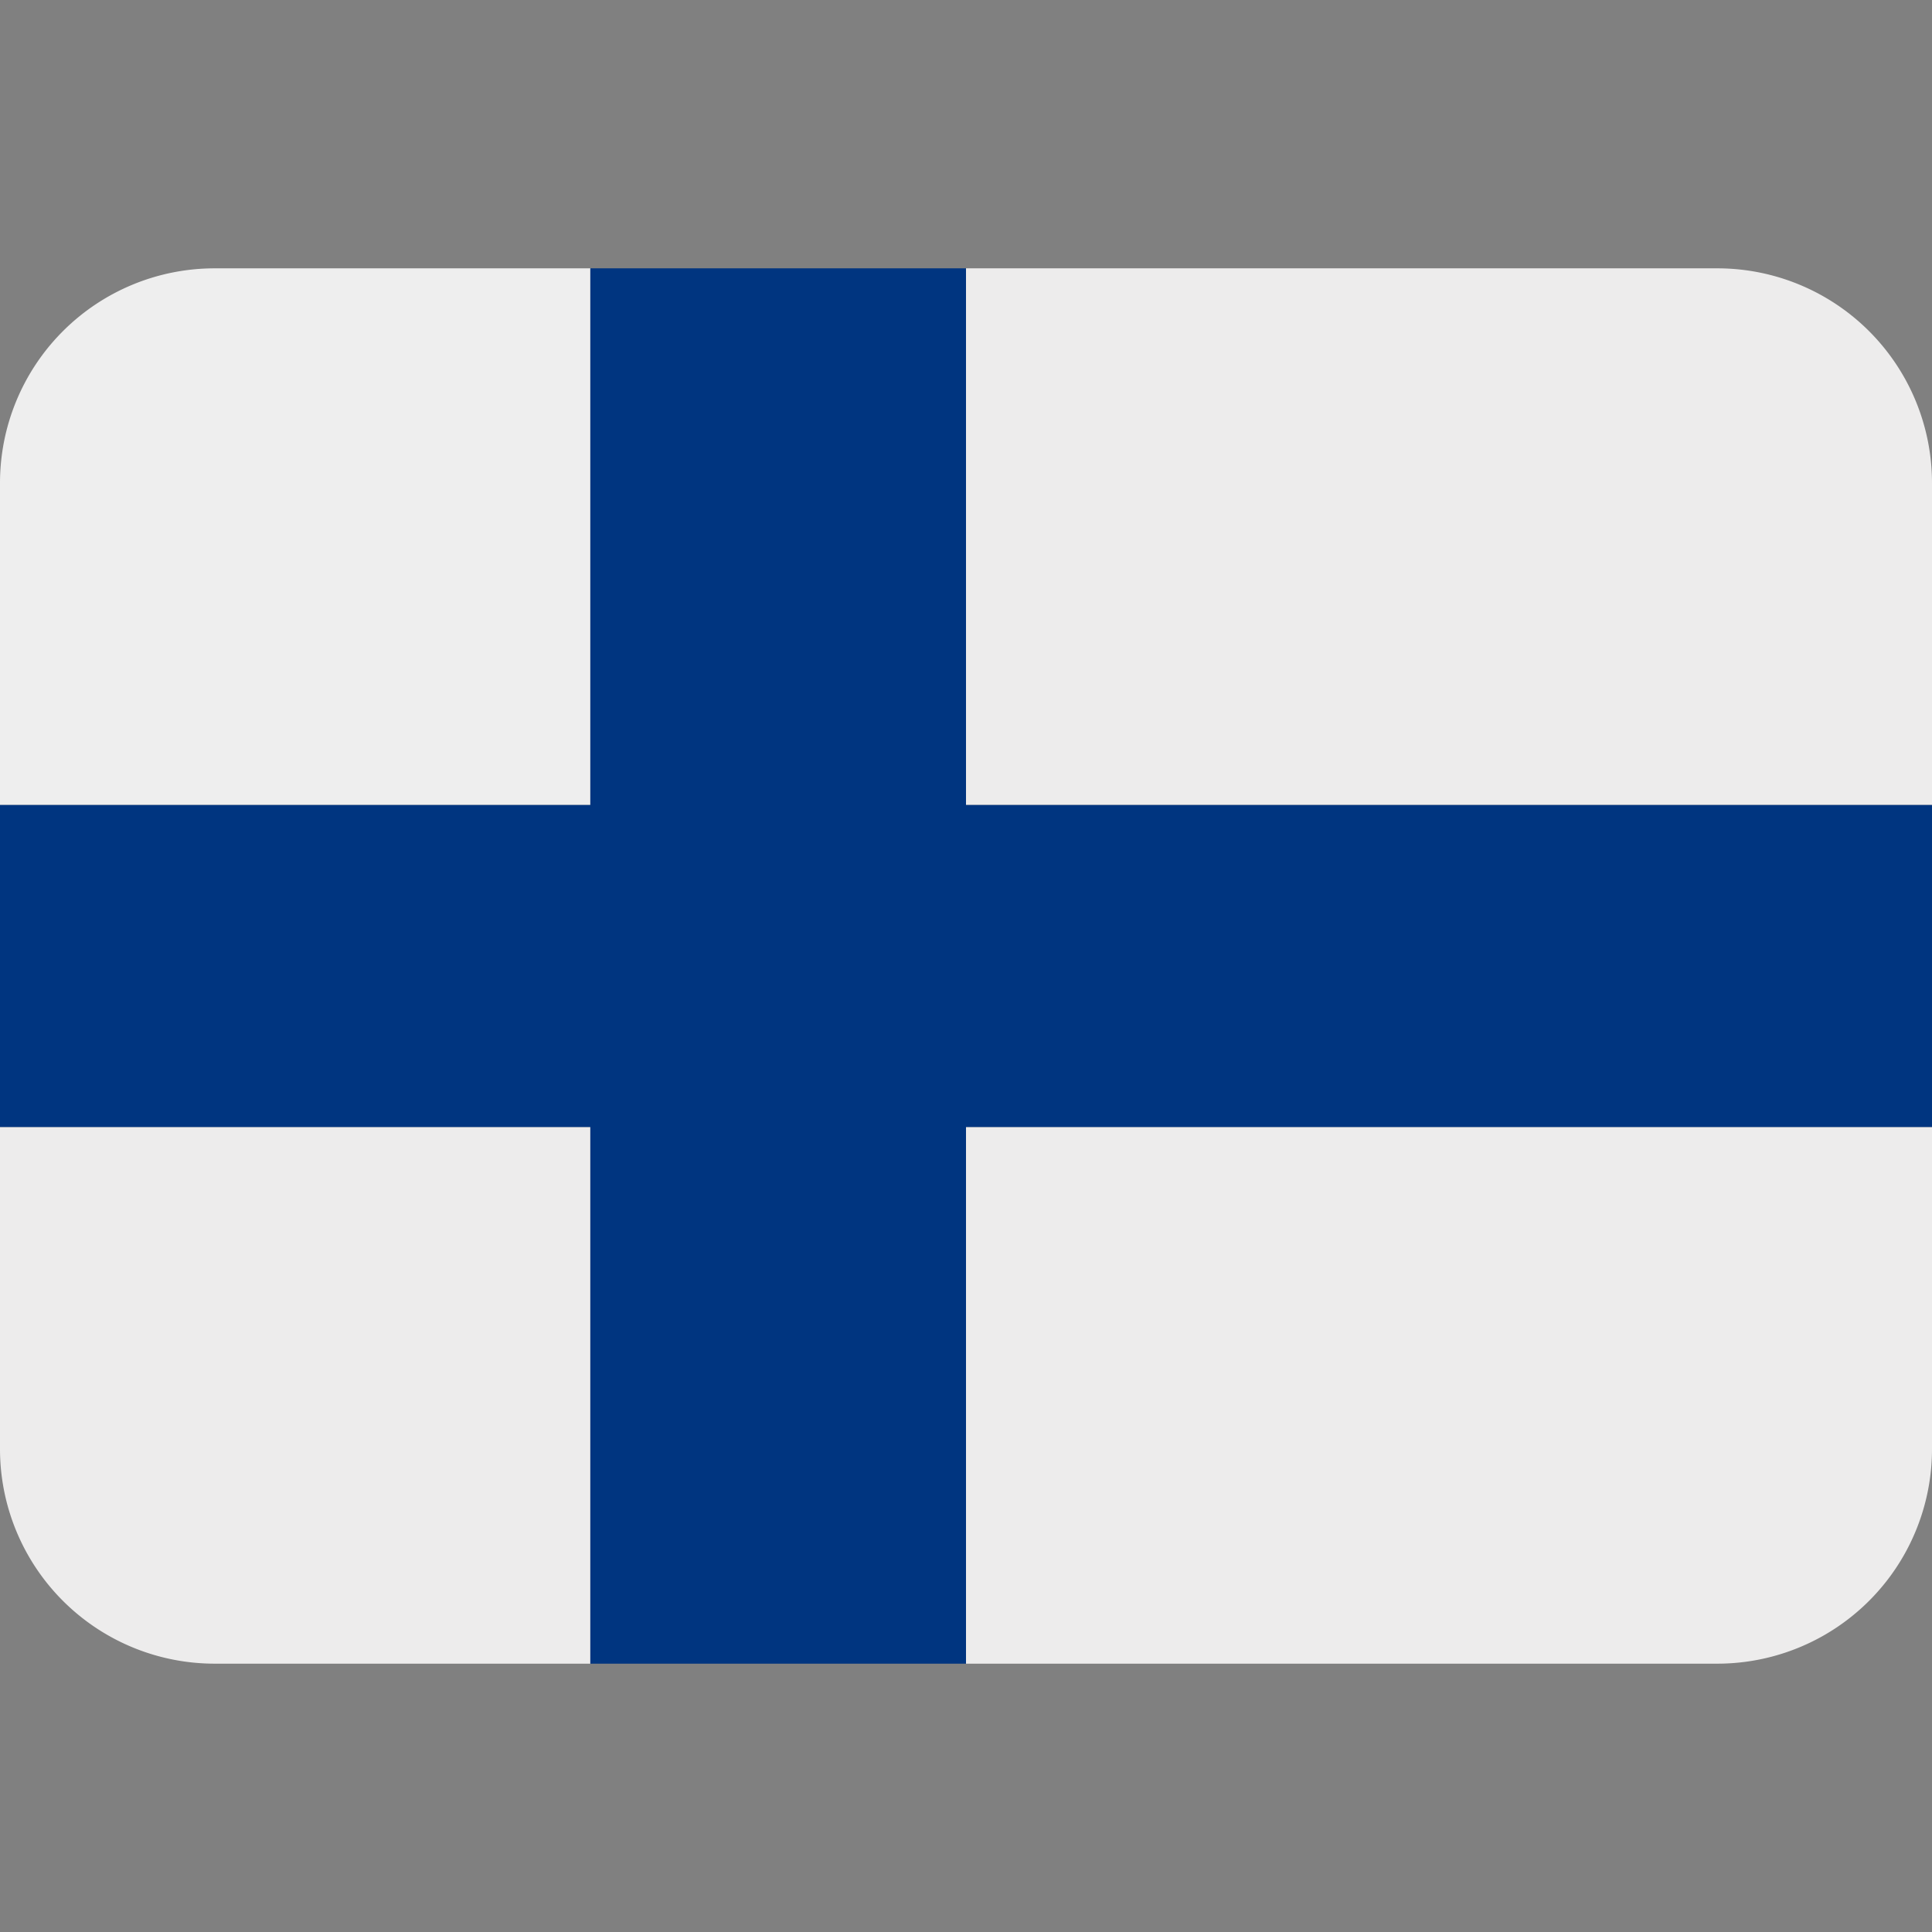
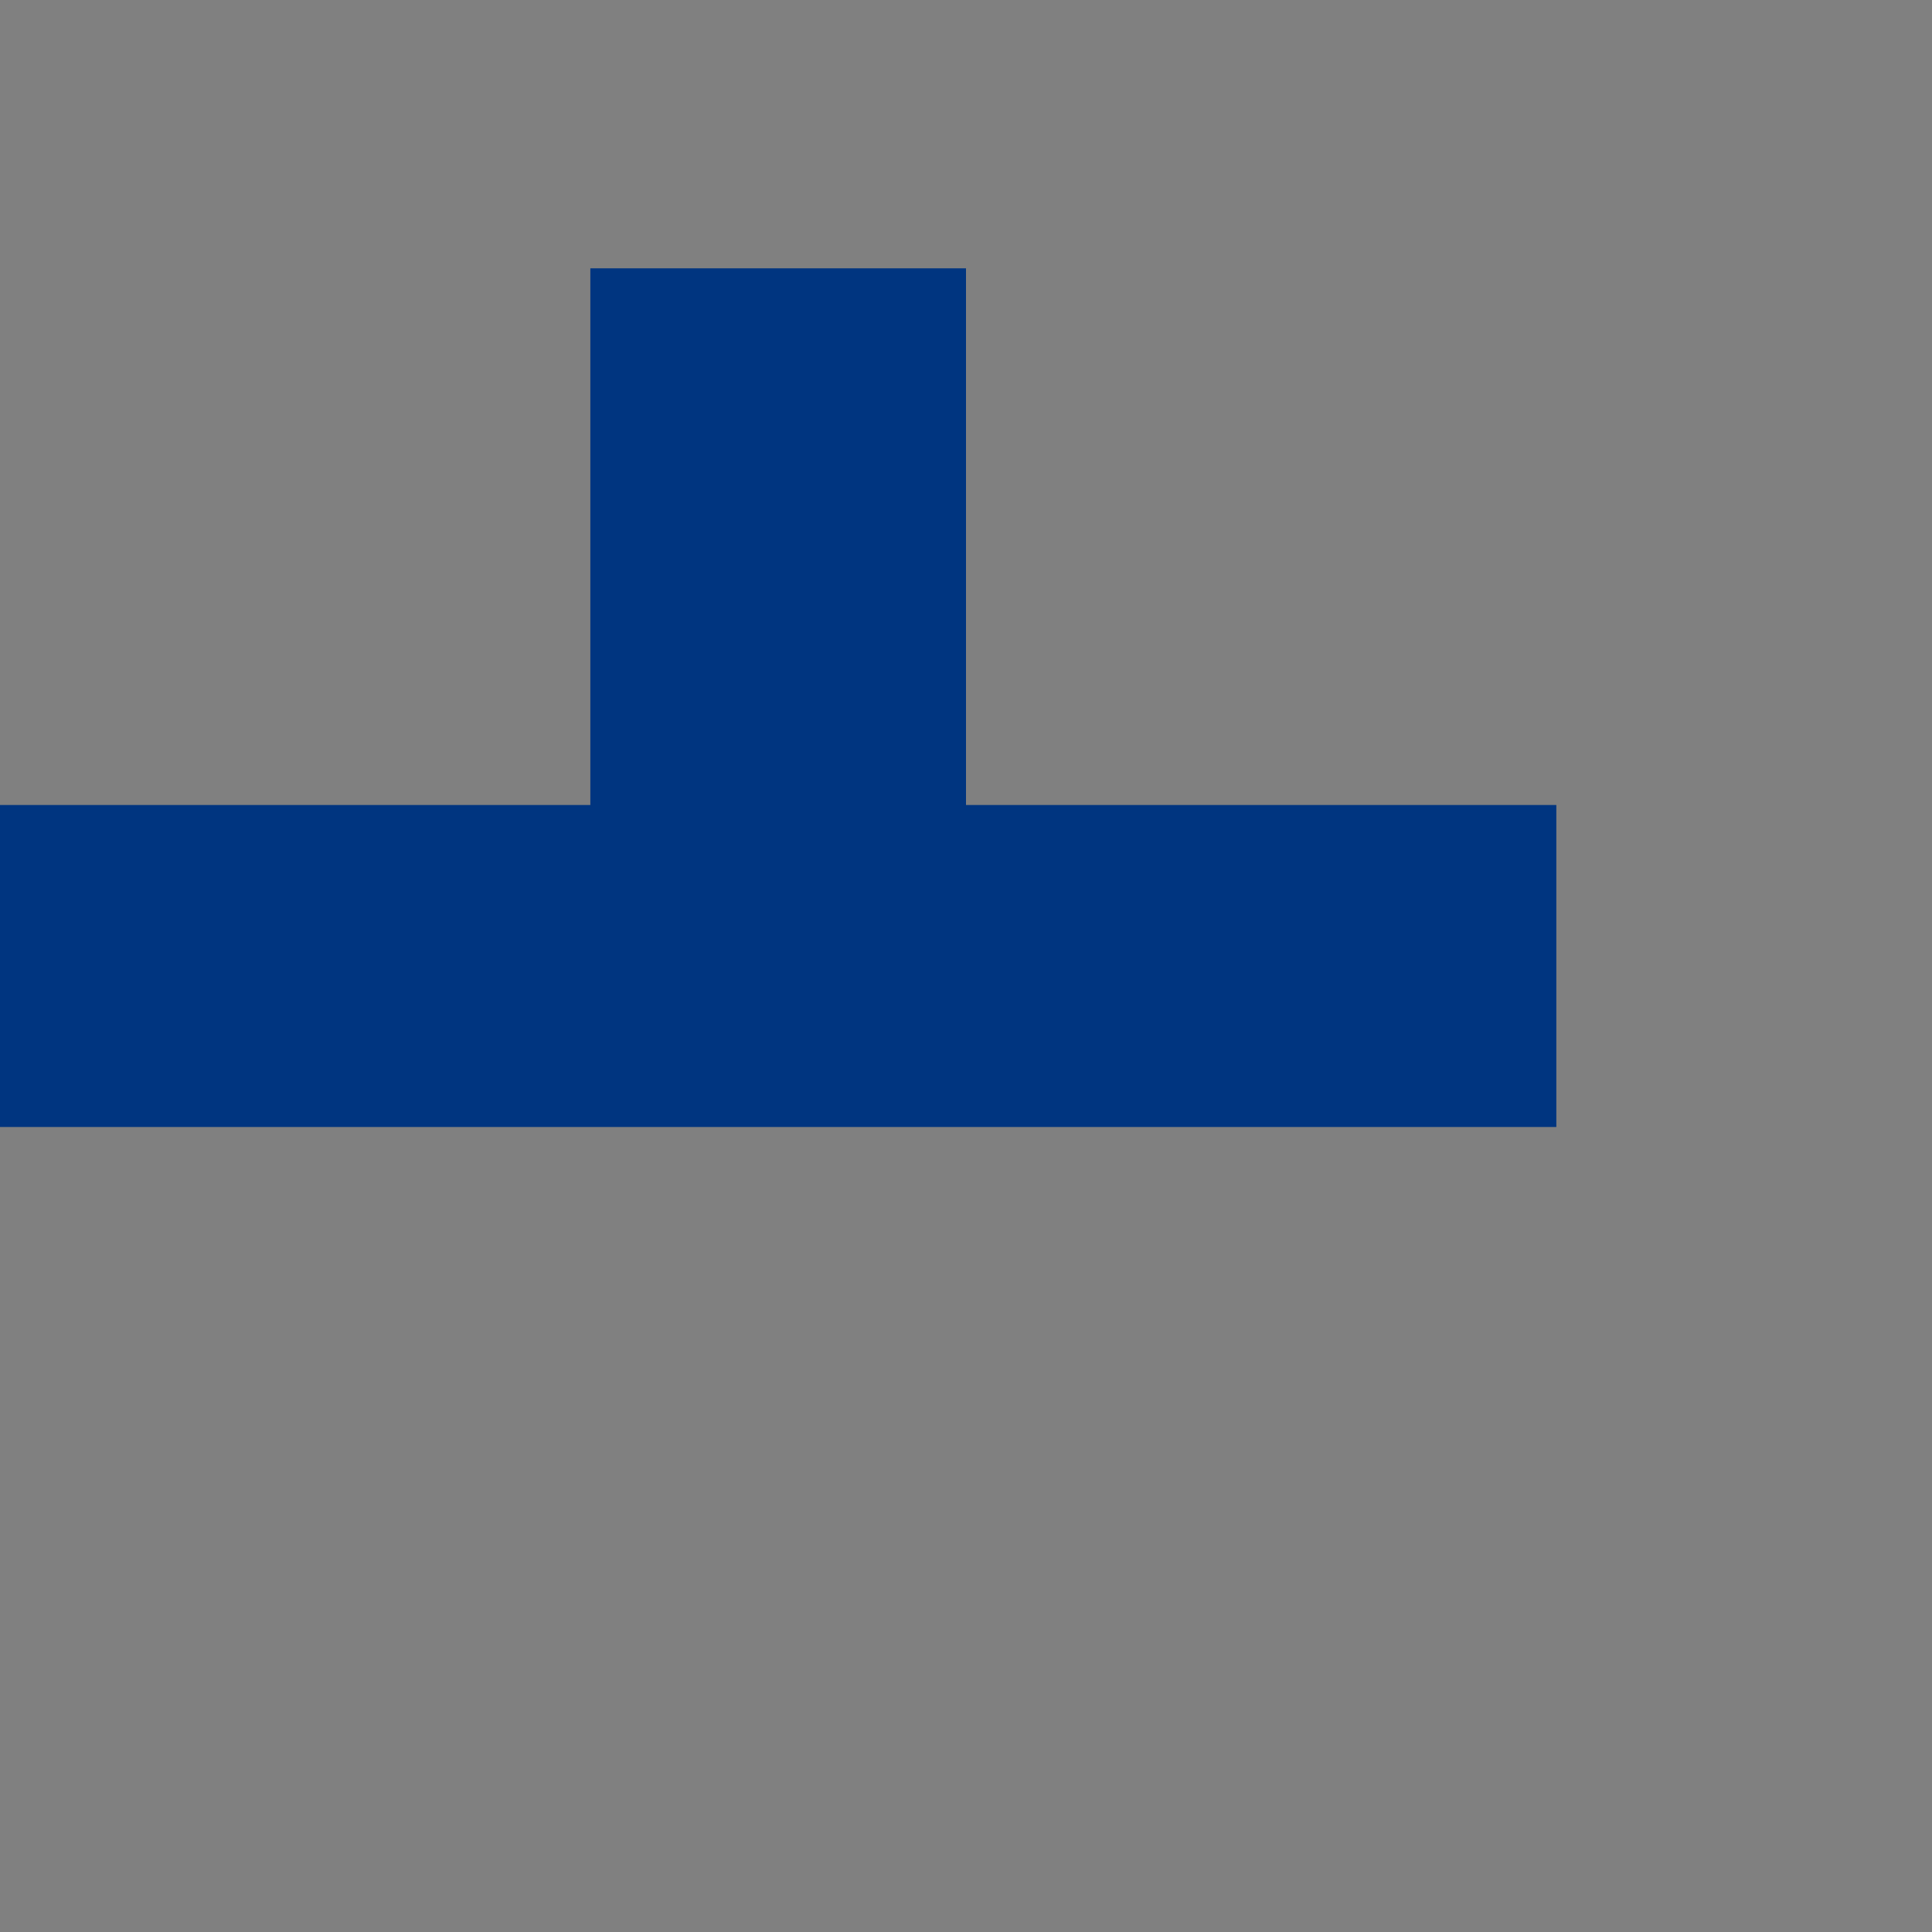
<svg xmlns="http://www.w3.org/2000/svg" width="800px" height="800px" viewBox="0 0 36 36" aria-hidden="true" role="img" class="iconify iconify--twemoji" preserveAspectRatio="xMidYMid meet">
  <rect x="0" y="0" width="36" height="36" fill="#808080" stroke="none" />
-   <path fill="#EDECEC" d="M32 5H18v10h18V9a4 4 0 0 0-4-4z" />
-   <path fill="#EEE" d="M11 5H4a4 4 0 0 0-4 4v6h11V5z" />
-   <path fill="#EDECEC" d="M32 31H18V21h18v6a4 4 0 0 1-4 4zm-21 0H4a4 4 0 0 1-4-4v-6h11v10z" />
-   <path fill="#003580" d="M18 5h-7v10H0v6h11v10h7V21h18v-6H18z" />
+   <path fill="#003580" d="M18 5h-7v10H0v6h11v10V21h18v-6H18z" />
</svg>